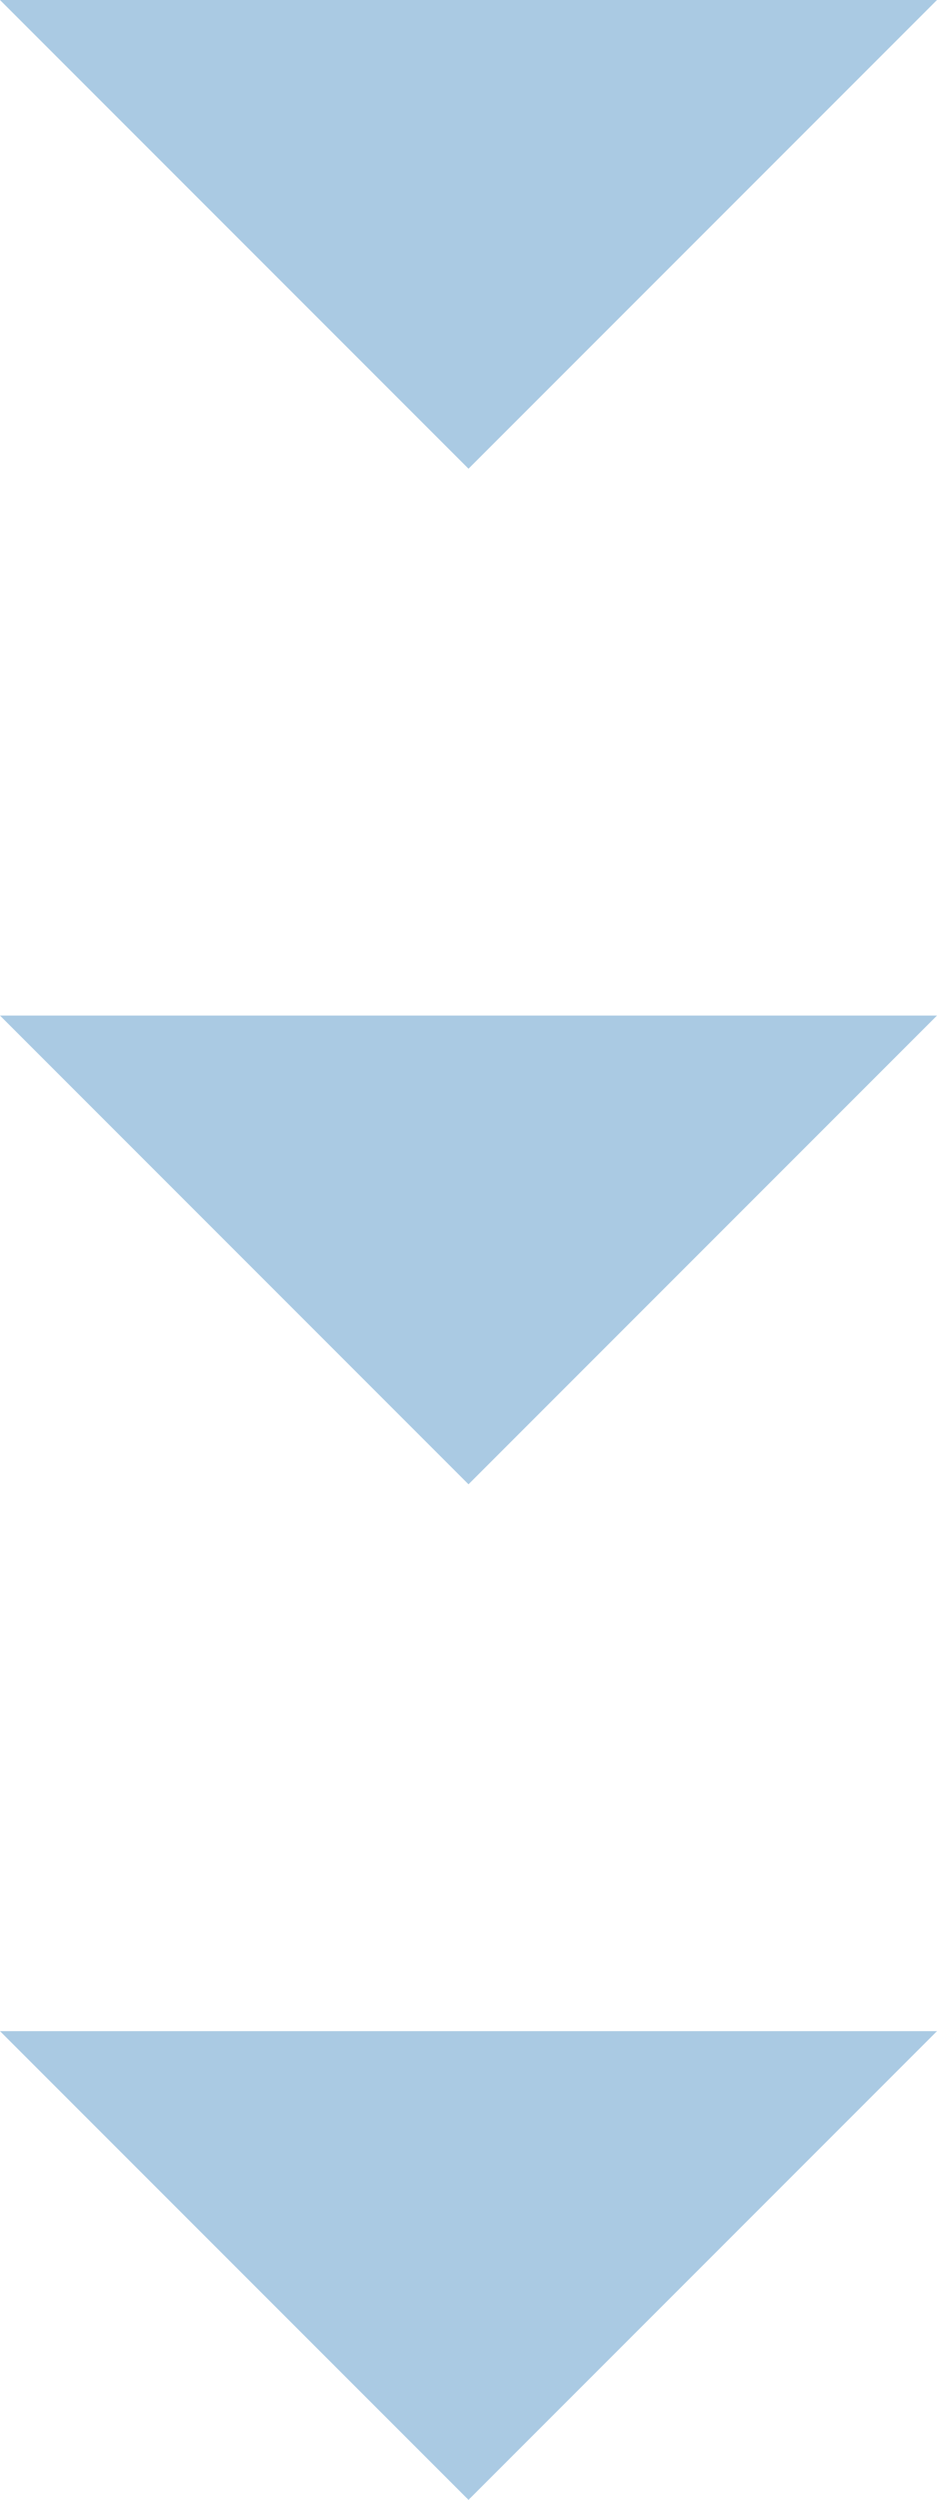
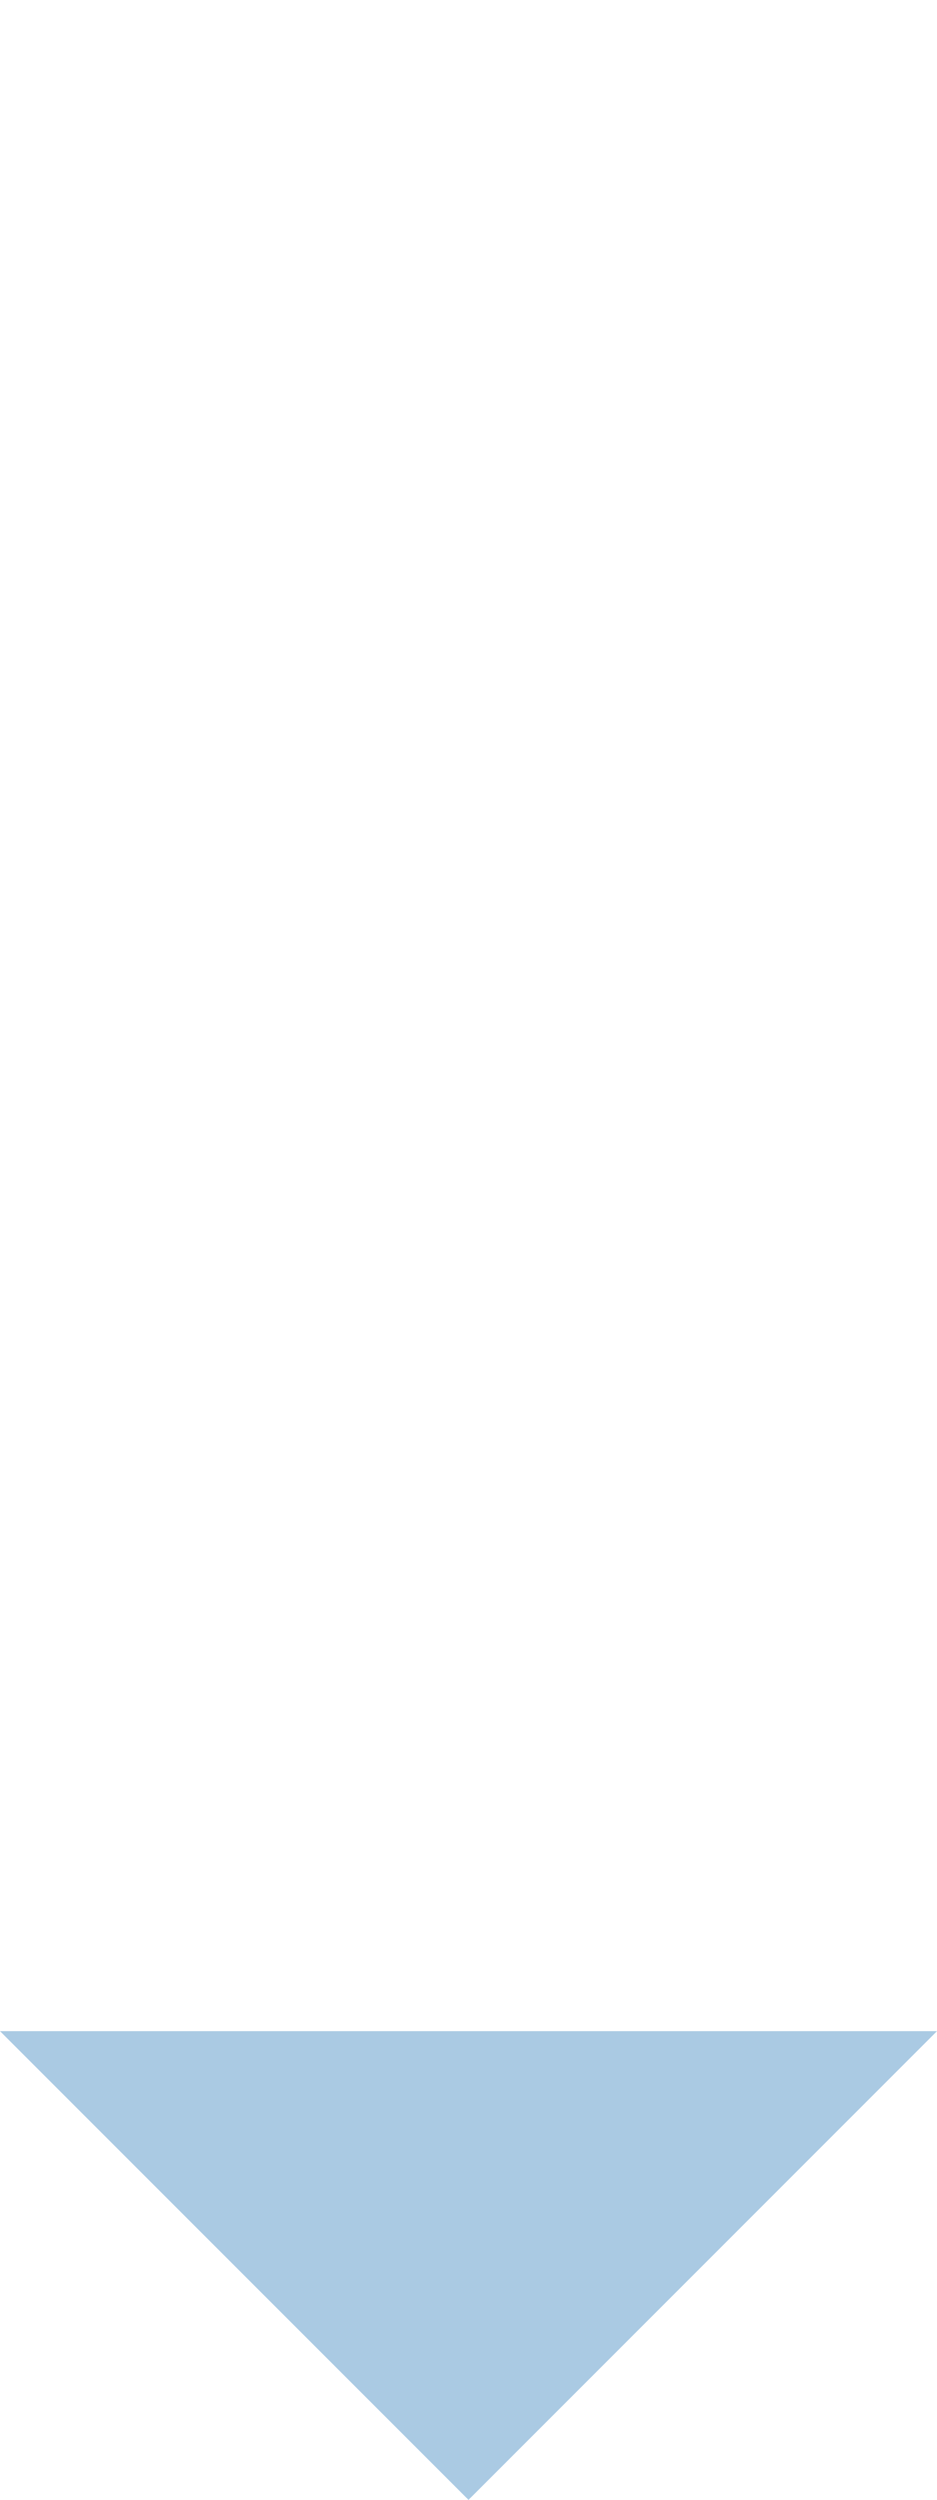
<svg xmlns="http://www.w3.org/2000/svg" width="18" height="48" viewBox="0 0 18 48">
  <g id="arw_triple01" transform="translate(-509.5 -10761.5)">
-     <path id="Icon_ion-md-arrow-dropdown" data-name="Icon ion-md-arrow-dropdown" d="M9,13.5l9,9,9-9Z" transform="translate(500.5 10748)" fill="#aacae3" />
-     <path id="Icon_ion-md-arrow-dropdown-2" data-name="Icon ion-md-arrow-dropdown" d="M9,13.5l9,9,9-9Z" transform="translate(500.5 10767.5)" fill="#aacae3" />
-     <path id="Icon_ion-md-arrow-dropdown-3" data-name="Icon ion-md-arrow-dropdown" d="M9,13.5l9,9,9-9Z" transform="translate(500.5 10787)" fill="#aacae3" />
+     <path id="Icon_ion-md-arrow-dropdown-3" data-name="Icon ion-md-arrow-dropdown" d="M9,13.5l9,9,9-9" transform="translate(500.5 10787)" fill="#aacae3" />
  </g>
</svg>